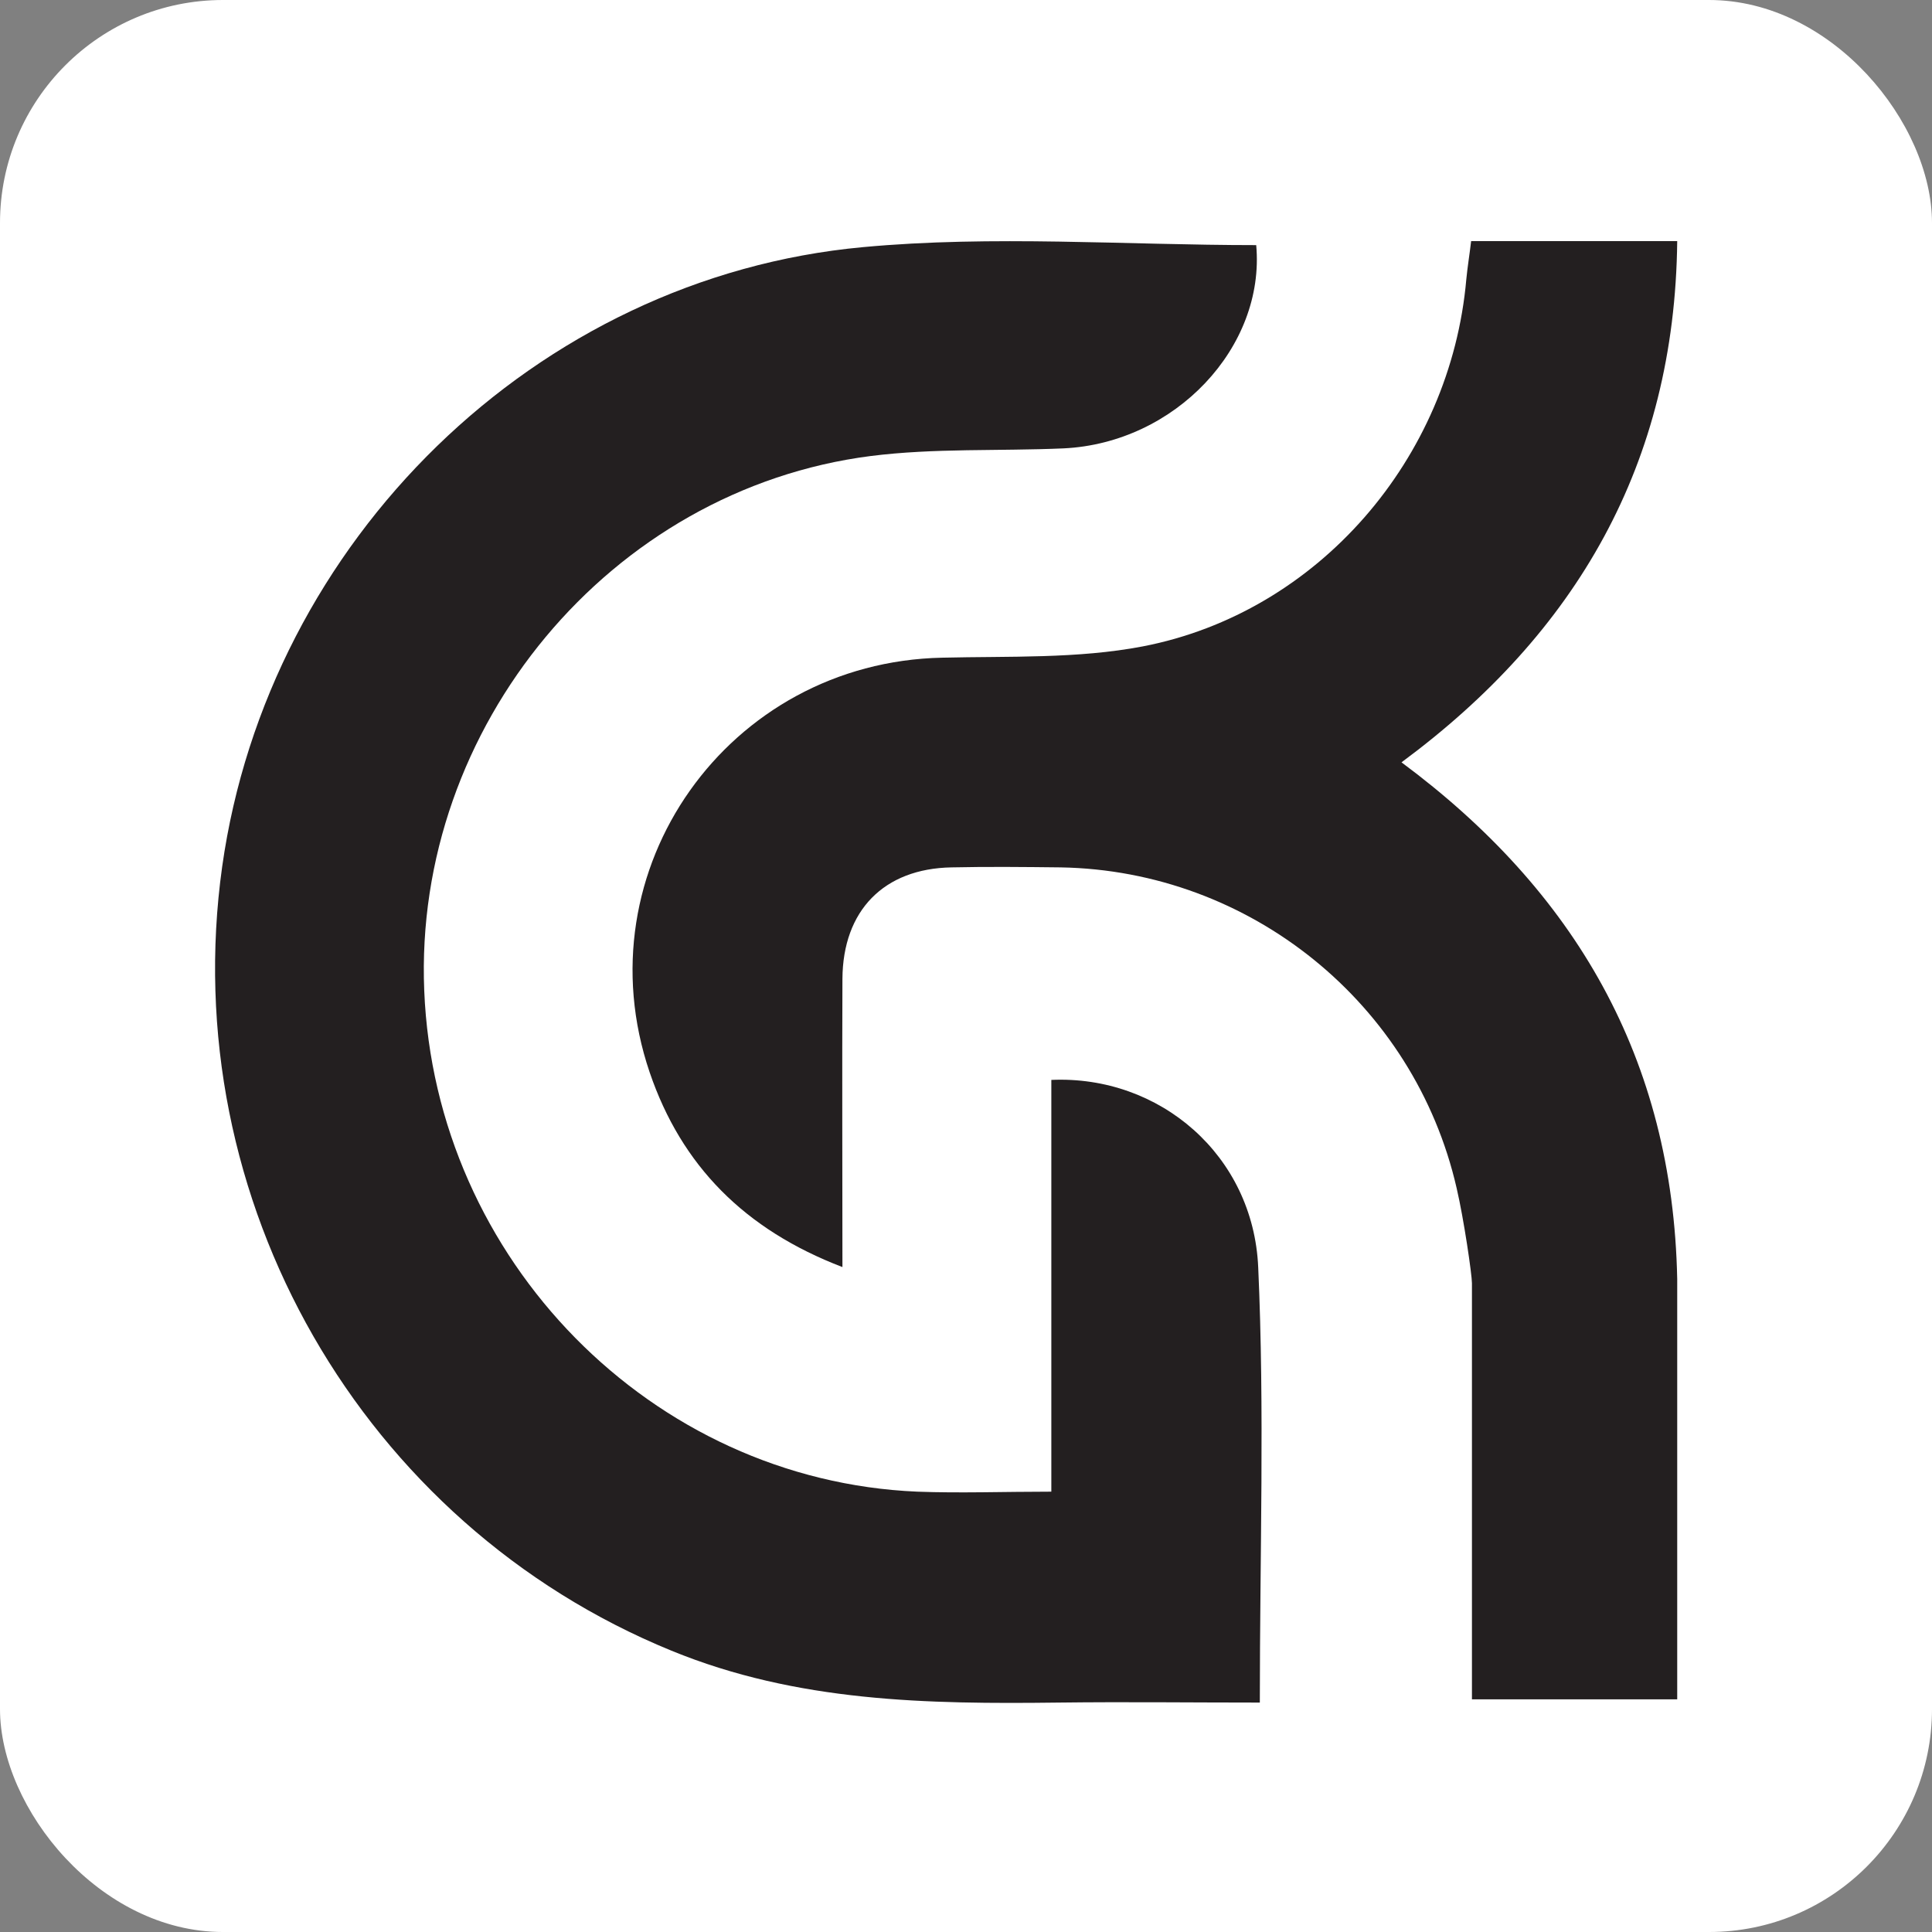
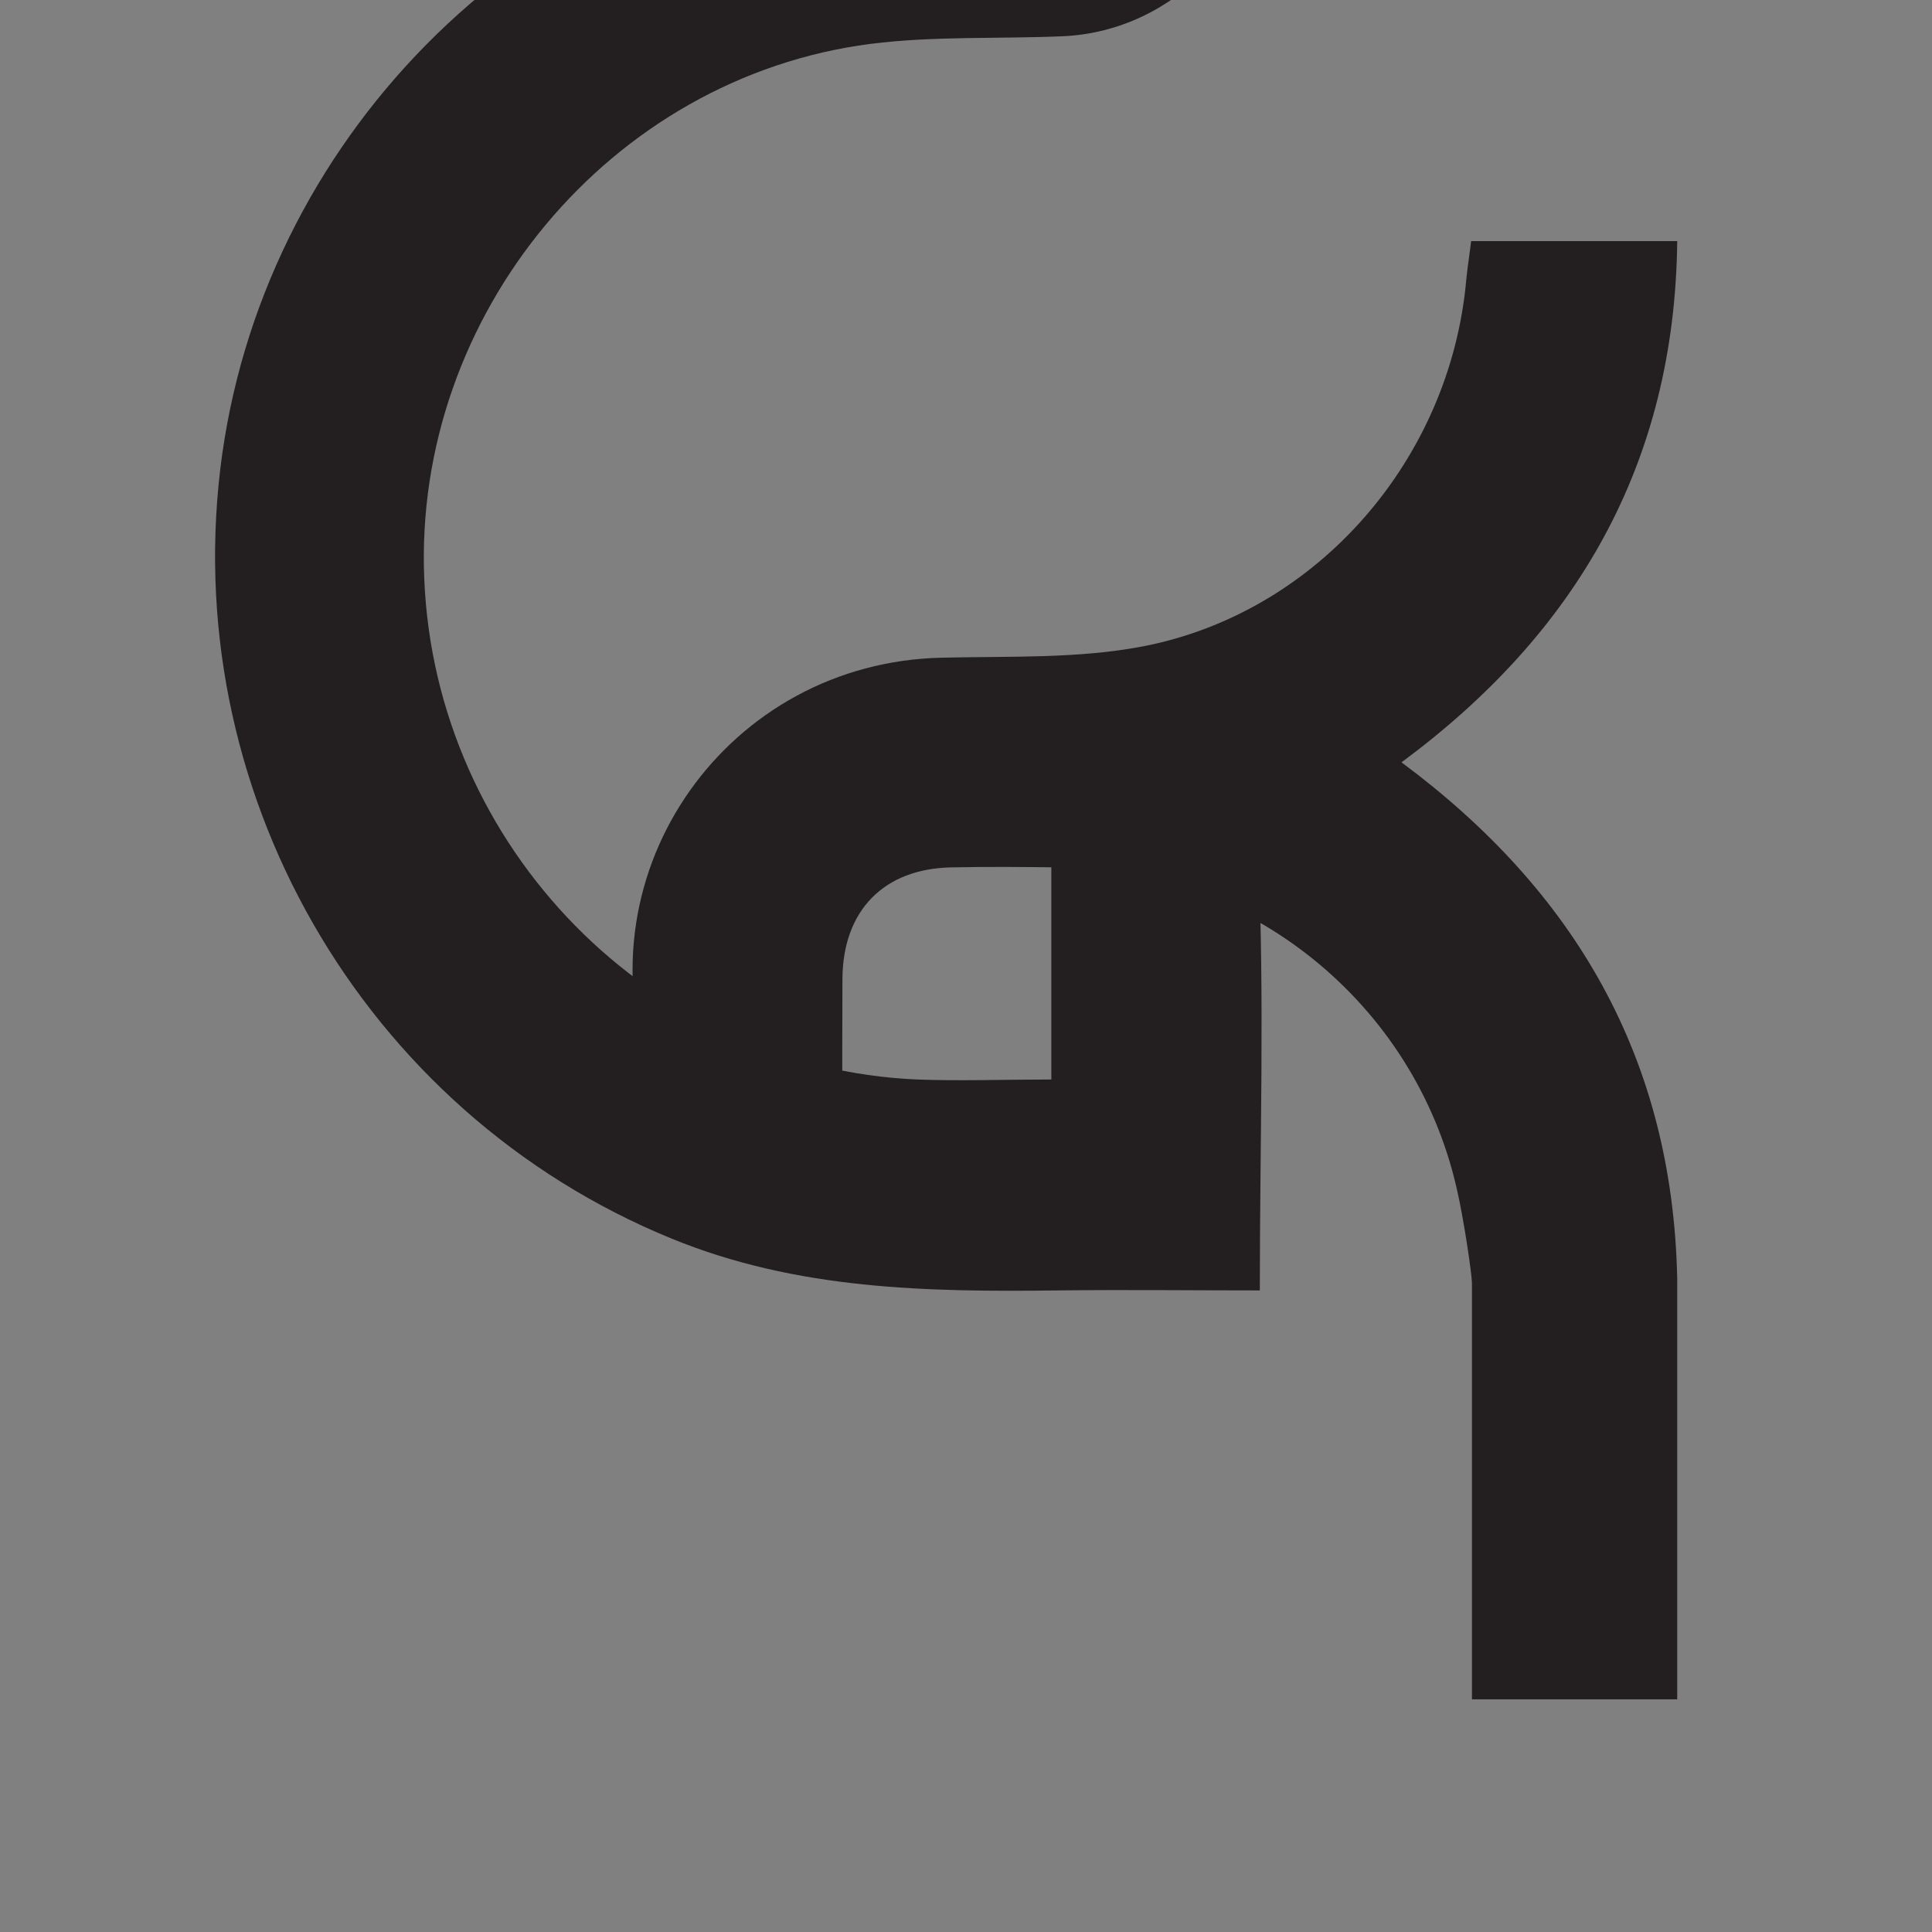
<svg xmlns="http://www.w3.org/2000/svg" id="Layer_2" viewBox="0 0 48 48">
  <rect x="0" y="0" width="48" height="48" fill="#808080" stroke="none" />
  <defs>
    <style>.cls-1{fill:#231f20;}.cls-1,.cls-2{stroke-width:0px;}.cls-2{fill:#fff;}</style>
  </defs>
  <g id="Layer_1-2">
-     <rect class="cls-2" x="0" y="0" width="48" height="48" rx="5.54" ry="5.54" />
-     <path class="cls-1" d="M26.12,26.82v10.24c-1.19,0-2.26.04-3.33,0-6.6-.28-11.98-5.76-12.25-12.45-.27-6.55,4.62-12.45,11.09-13.28,1.58-.2,3.19-.12,4.79-.19,2.78-.13,5.02-2.52,4.79-5.05-3.26,0-6.54-.25-9.77.05-8.13.75-14.78,7.3-15.92,15.39-1.16,8.28,3.48,16.34,11.16,19.48,3.12,1.28,6.36,1.33,9.63,1.29,1.65-.02,3.3,0,4.99,0,0-3.72.12-7.27-.04-10.81-.12-2.79-2.45-4.78-5.14-4.66Z" />
+     <path class="cls-1" d="M26.12,26.82c-1.19,0-2.26.04-3.33,0-6.6-.28-11.98-5.76-12.25-12.45-.27-6.55,4.62-12.45,11.09-13.28,1.58-.2,3.19-.12,4.79-.19,2.78-.13,5.02-2.52,4.79-5.05-3.26,0-6.54-.25-9.77.05-8.13.75-14.78,7.3-15.92,15.39-1.16,8.28,3.48,16.34,11.16,19.48,3.12,1.28,6.36,1.33,9.63,1.29,1.65-.02,3.3,0,4.99,0,0-3.72.12-7.27-.04-10.81-.12-2.79-2.45-4.78-5.14-4.66Z" />
    <path class="cls-1" d="M41.67,31.78c-.11-5.48-2.54-9.64-6.85-12.84,4.34-3.21,6.79-7.41,6.85-12.95h-5.12c-.04.34-.09.64-.12.95-.39,4.45-3.68,8.28-8.04,9.12-1.62.31-3.32.24-4.98.28-5.32.11-8.98,5.27-7.27,10.3.79,2.32,2.36,3.91,4.79,4.84,0-2.5-.01-4.83,0-7.16.01-1.7,1.03-2.74,2.71-2.77.9-.02,1.81-.01,2.71,0,4.71.08,8.79,3.38,9.84,7.97.18.77.38,2.15.38,2.36h0v10.34h5.1v-10.45h0Z" />
  </g>
</svg>